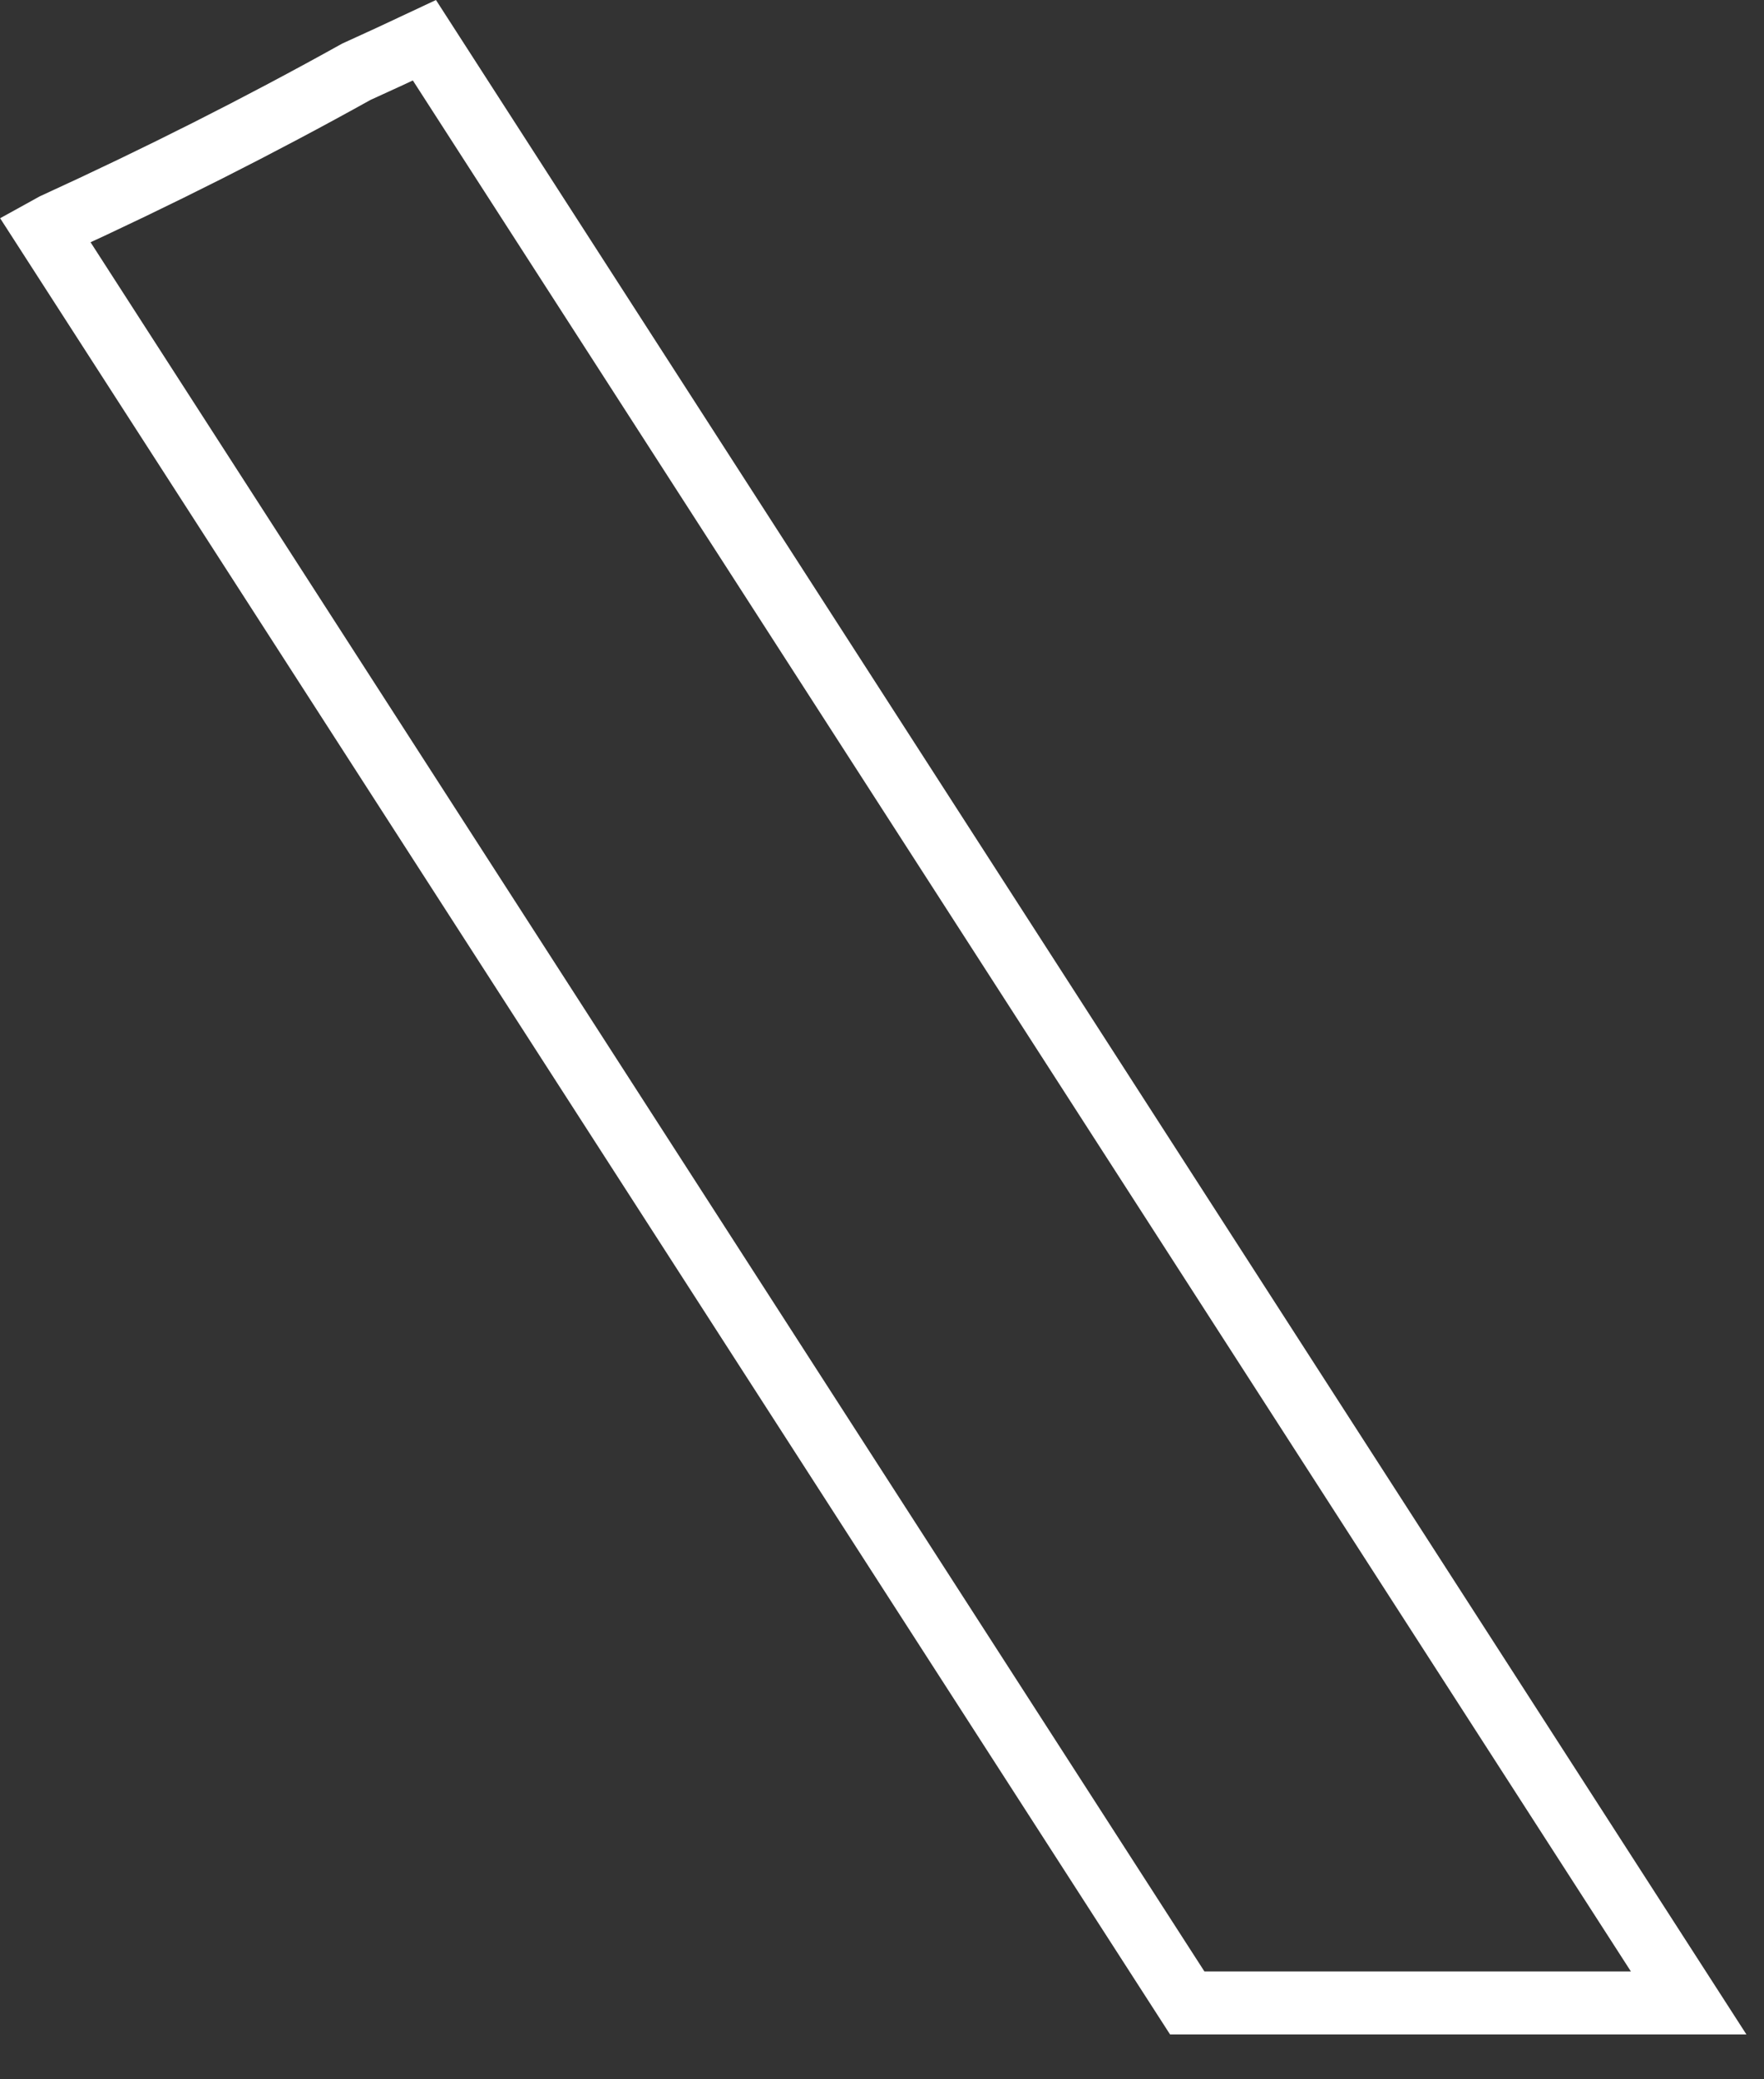
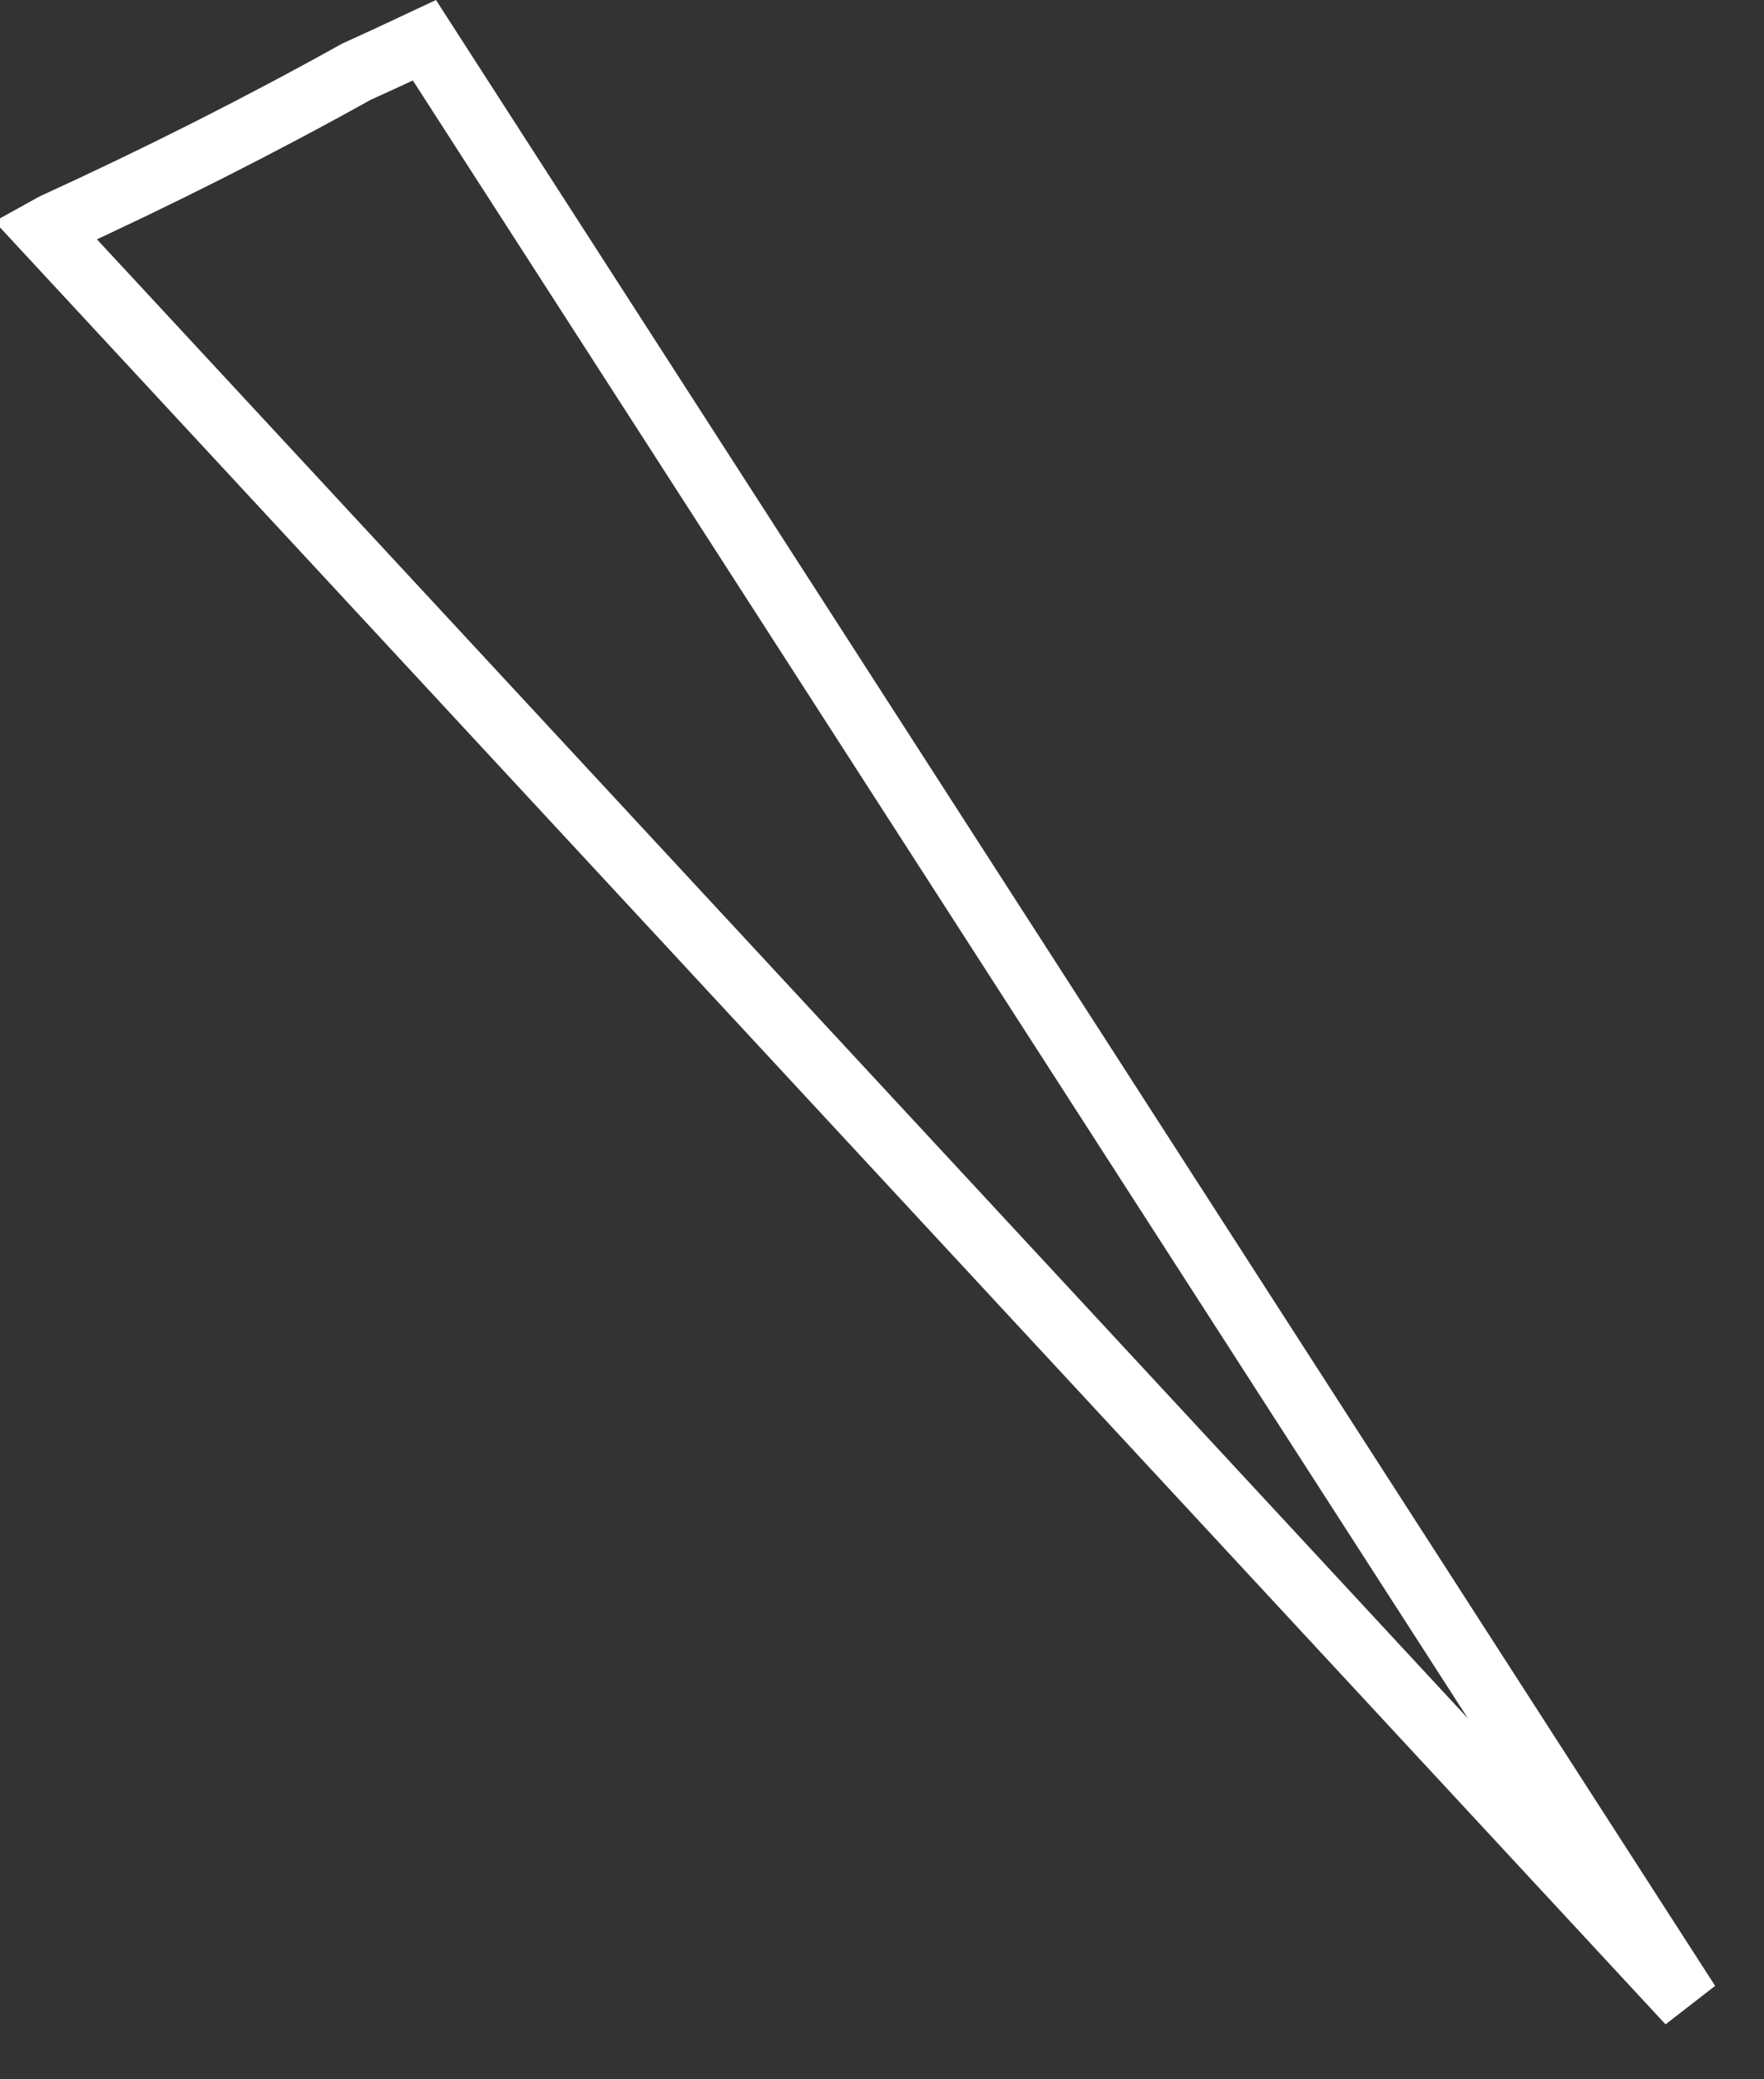
<svg xmlns="http://www.w3.org/2000/svg" fill="none" height="100%" overflow="visible" preserveAspectRatio="none" style="display: block;" viewBox="0 0 28 33" width="100%">
  <rect x="0" y="0" width="28" height="33" fill="#333333" stroke="none" />
-   <path d="M26.804 31.788H18.845L0.712 3.642C0.759 3.616 0.806 3.59 0.854 3.564C2.517 2.803 4.118 1.995 5.656 1.139C6.019 0.975 6.38 0.807 6.737 0.639L26.804 31.788Z" id="Vector" stroke="white" />
+   <path d="M26.804 31.788L0.712 3.642C0.759 3.616 0.806 3.59 0.854 3.564C2.517 2.803 4.118 1.995 5.656 1.139C6.019 0.975 6.38 0.807 6.737 0.639L26.804 31.788Z" id="Vector" stroke="white" />
</svg>